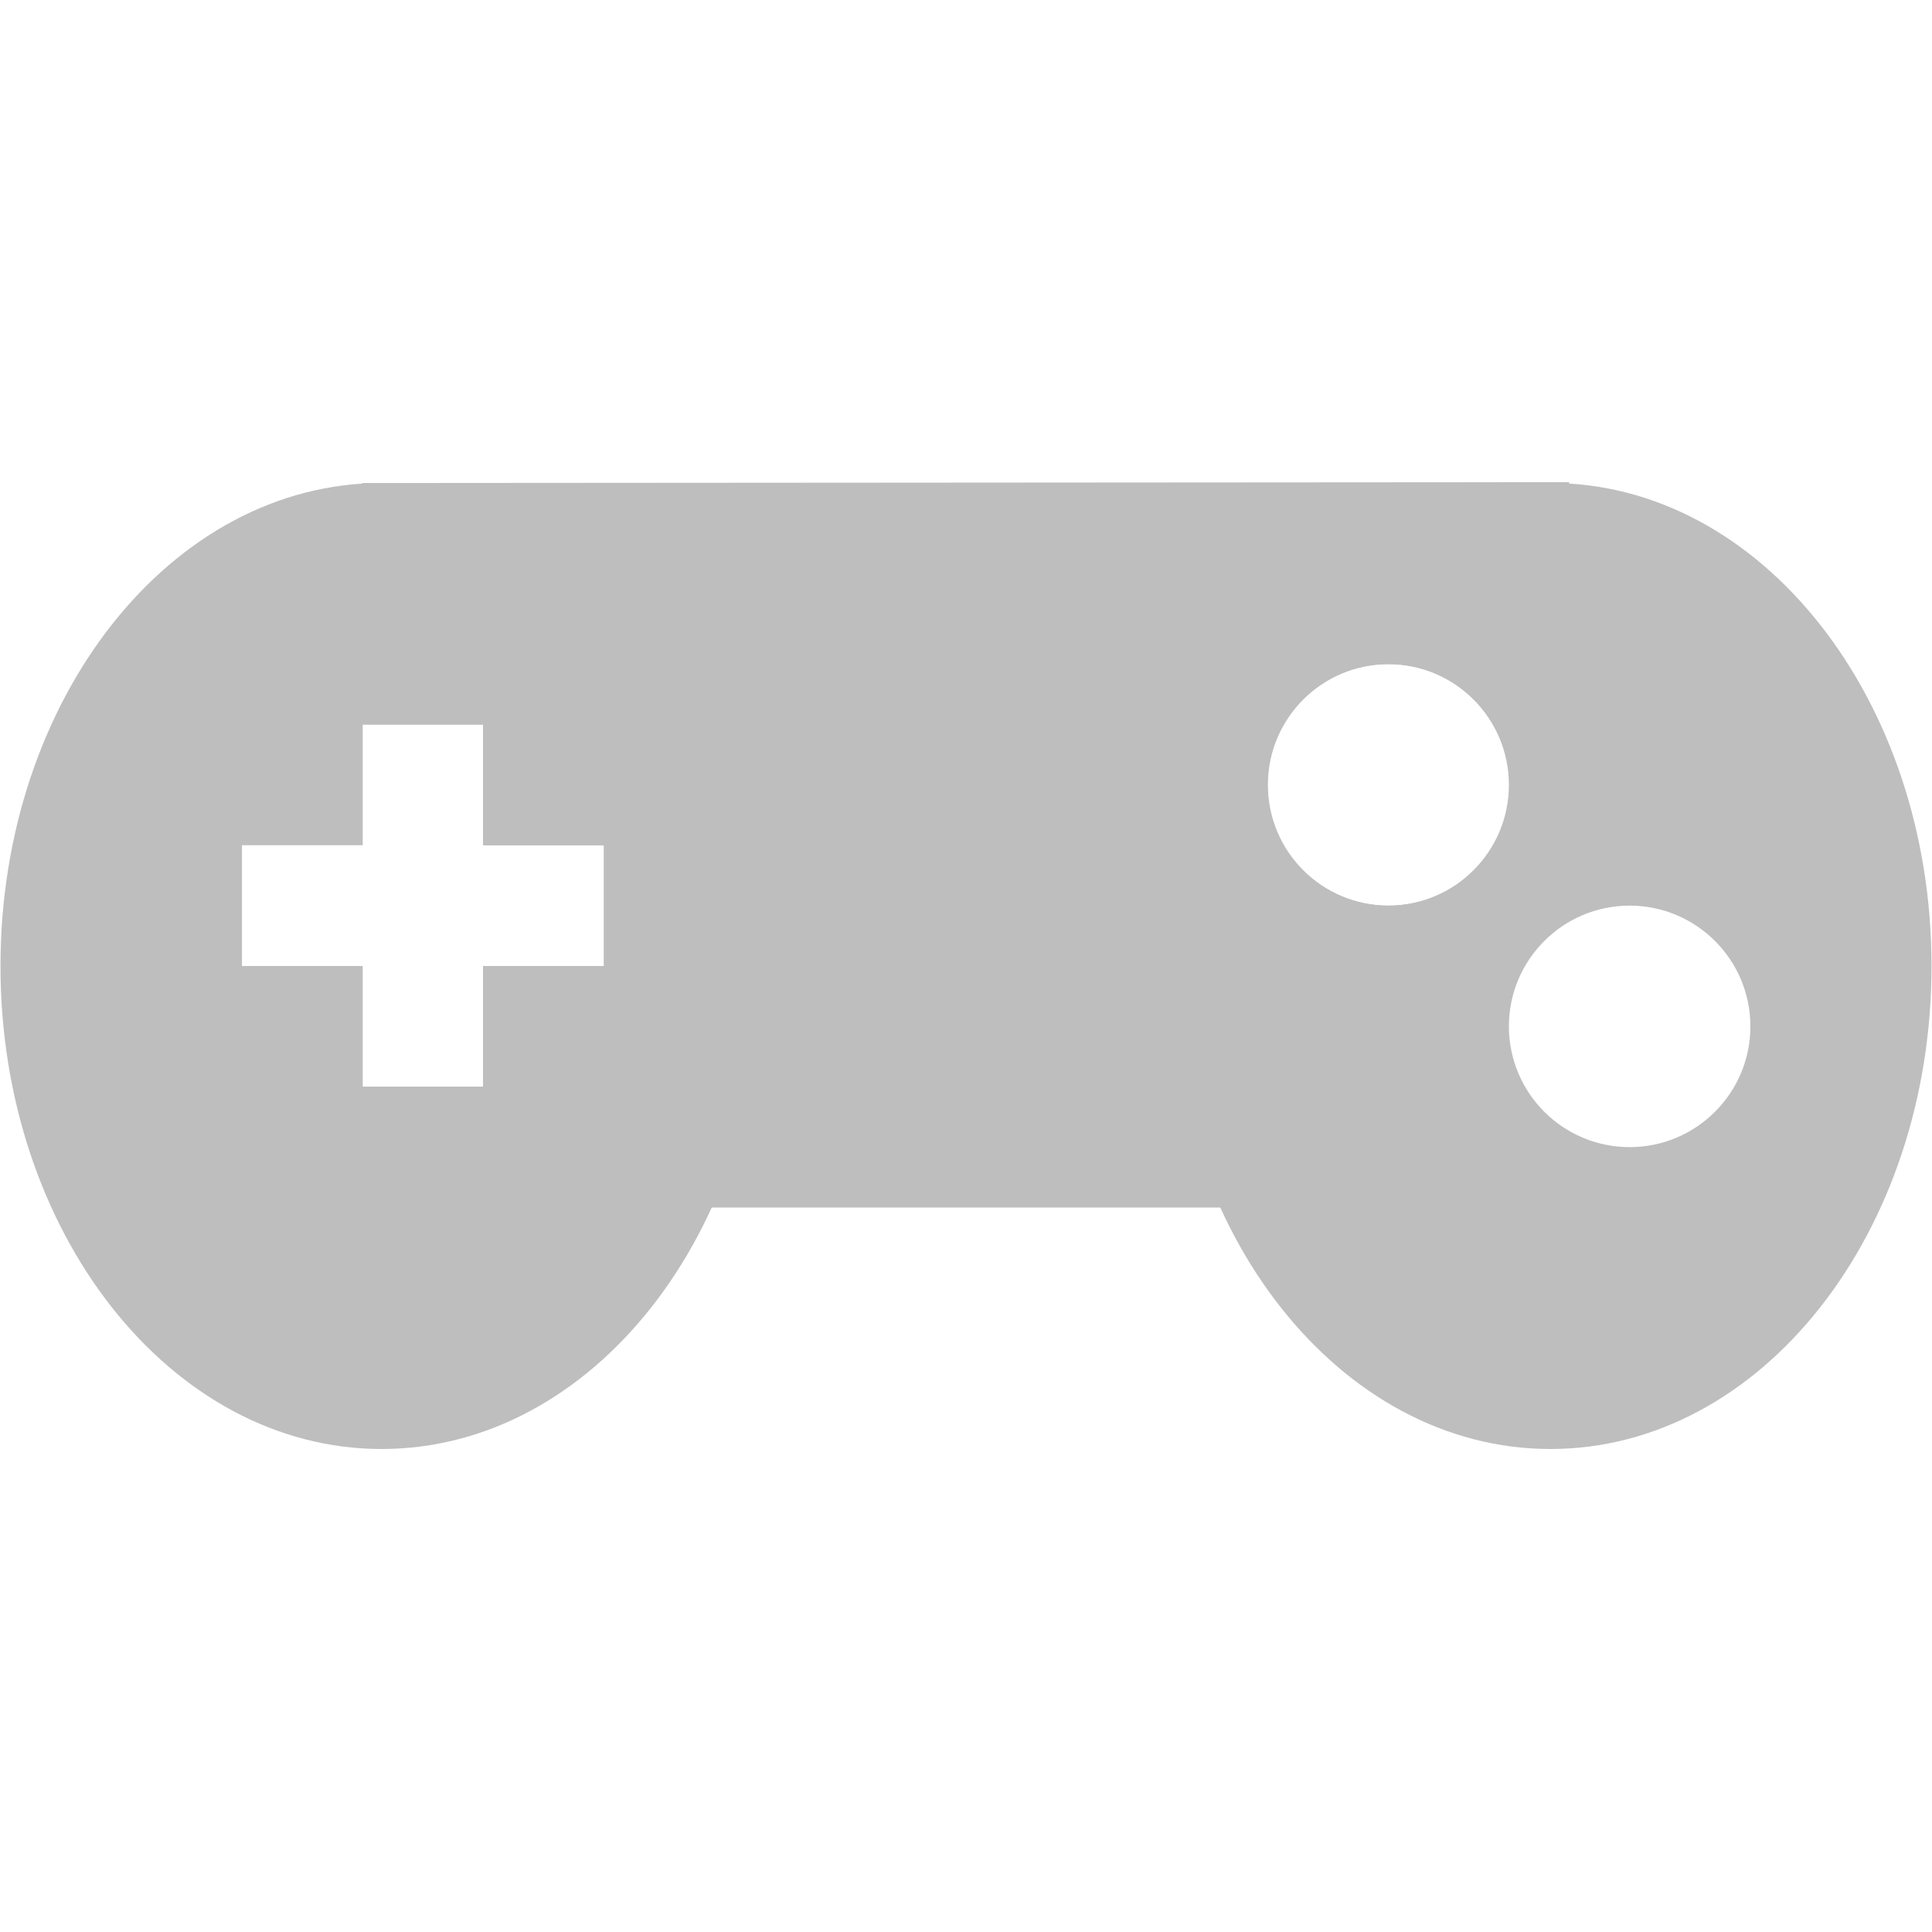
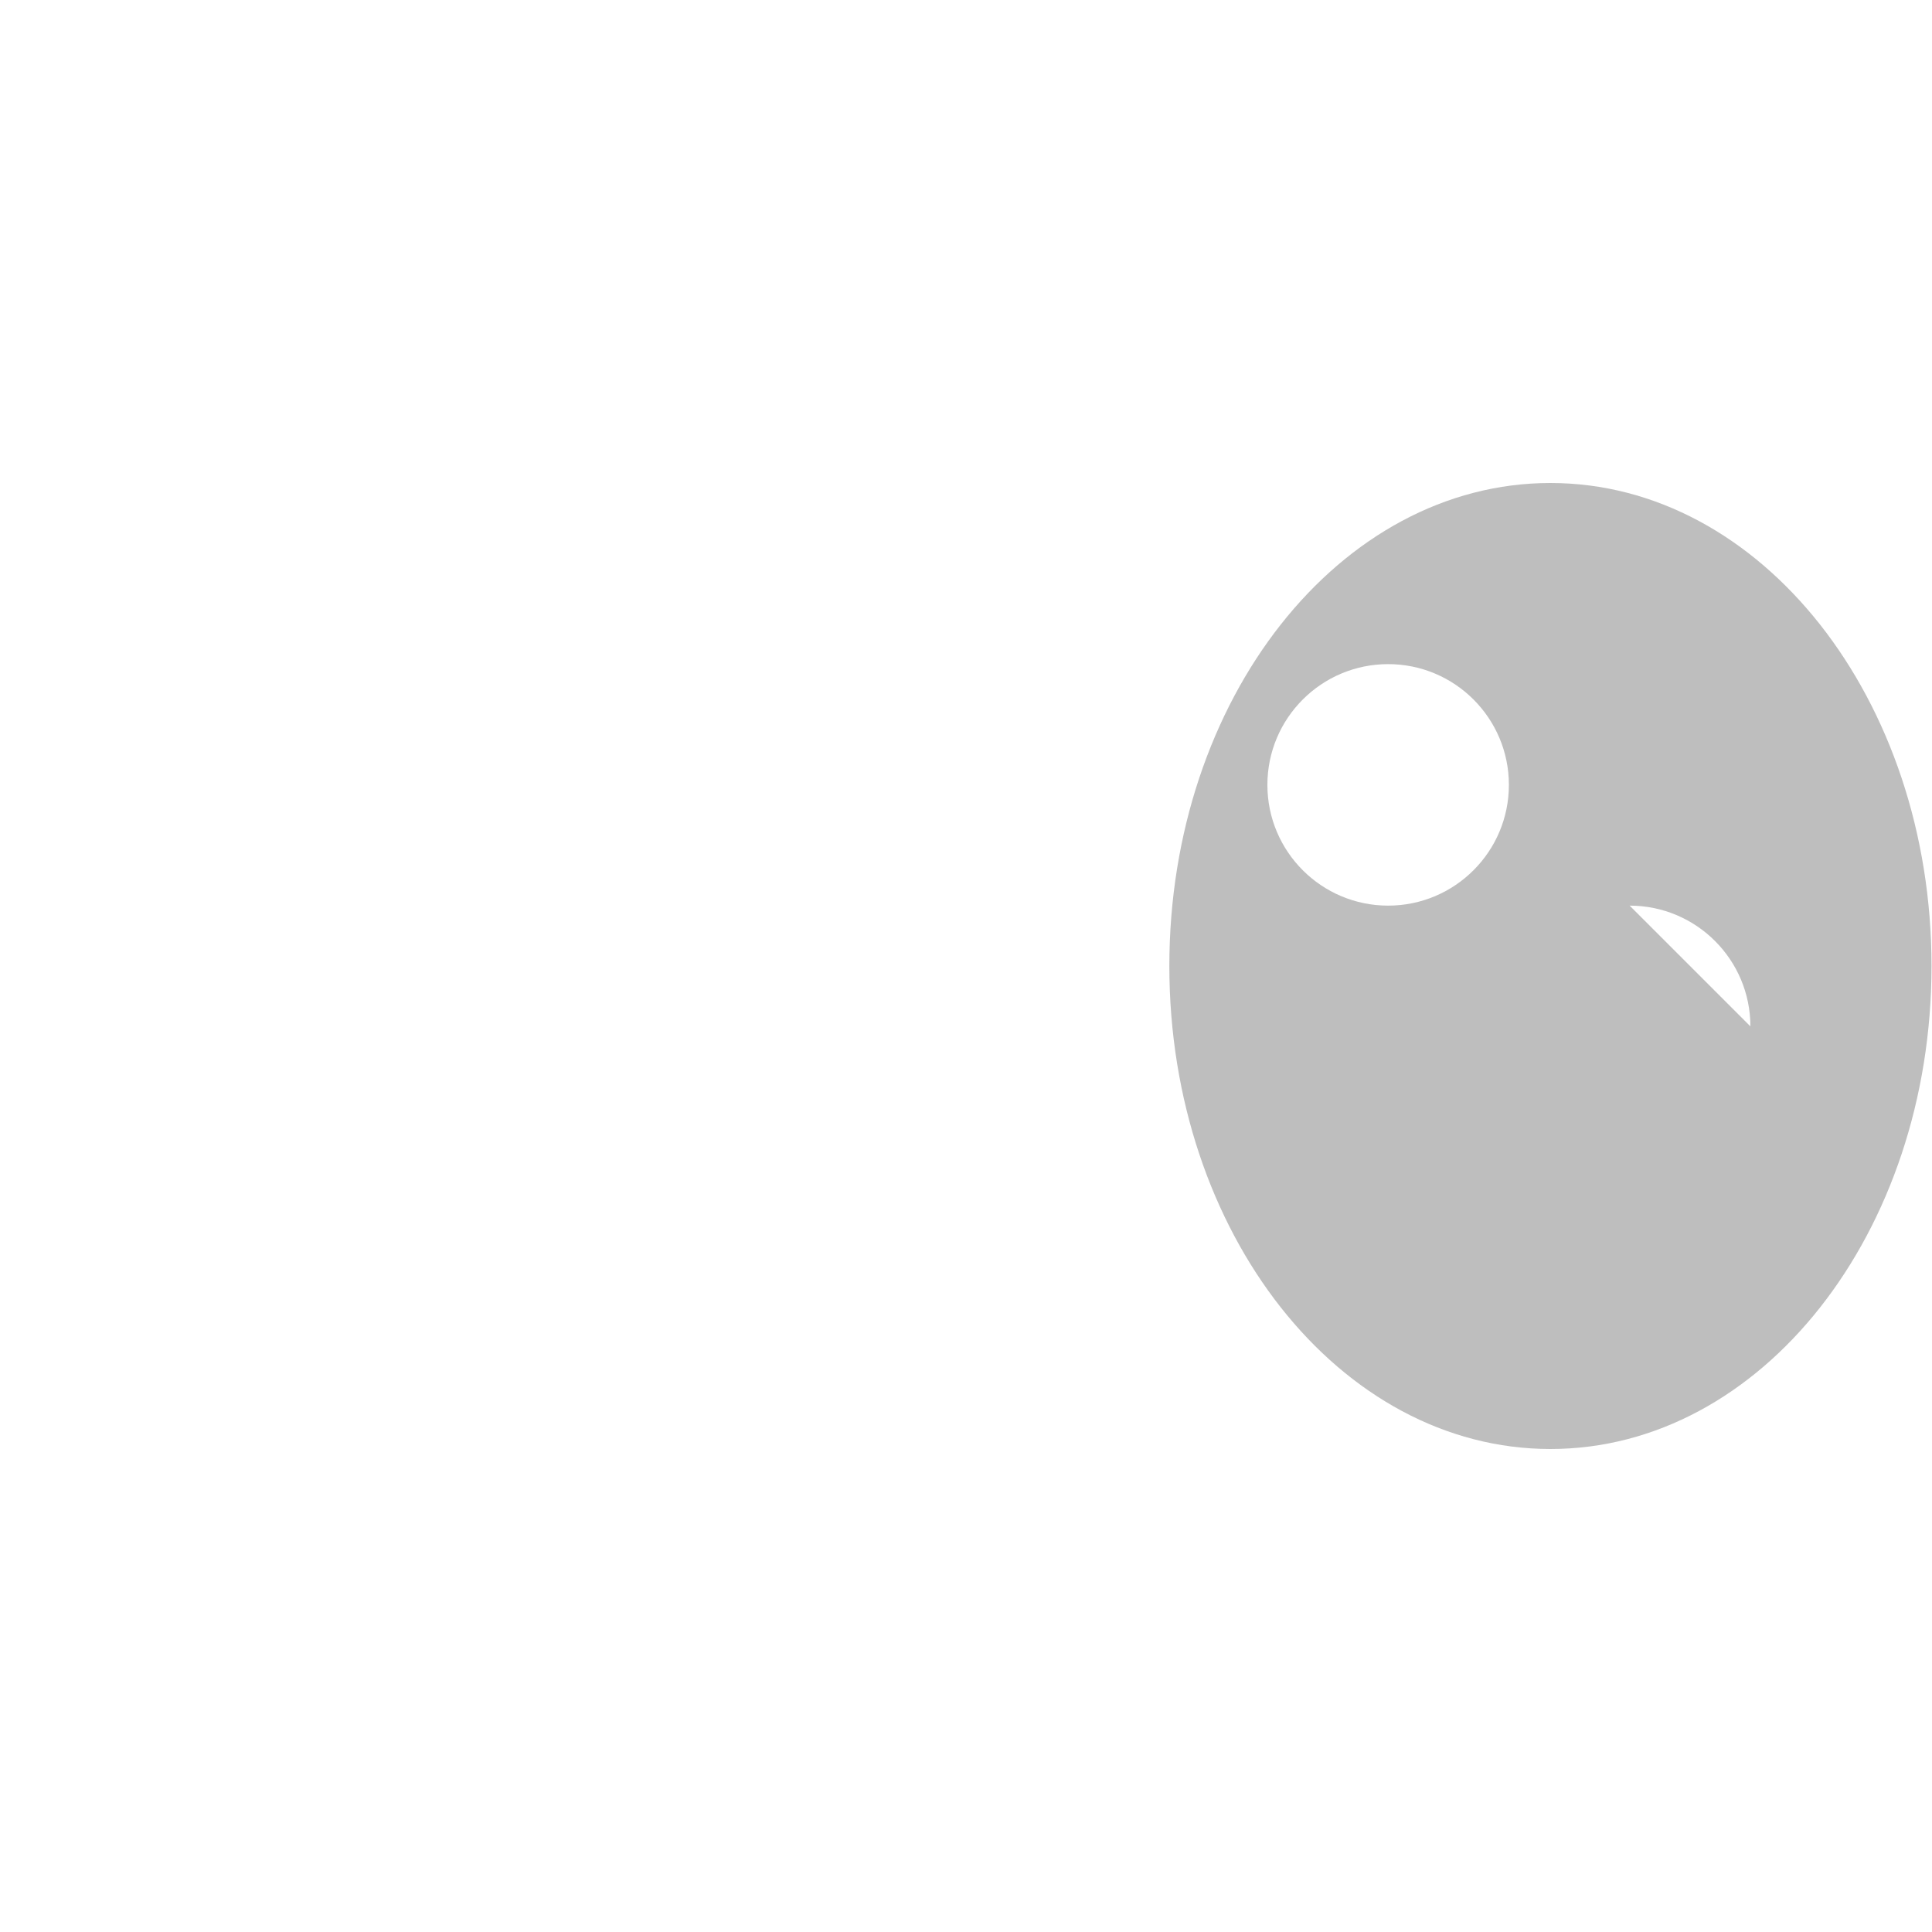
<svg xmlns="http://www.w3.org/2000/svg" id="svg7384" height="16" width="16" version="1.1">
  <title id="title9167">Gnome Symbolic Icon Theme</title>
  <g id="layer10" transform="translate(-321 -447)">
-     <path id="path3789" style="fill:#bebebe" d="m324.16 451c-1.746 0-3.156 1.791-3.156 4s1.411 4 3.156 4c1.746 0 3.156-1.791 3.156-4s-1.411-4-3.156-4zm-0.156 2h1v1h1v1h-1v1h-1v-1h-1v-1h1v-1z" />
-     <path id="path3793" style="fill:#bebebe" d="m333.84 451c-1.746 0-3.156 1.791-3.156 4s1.411 4 3.156 4c1.746 0 3.156-1.791 3.156-4s-1.411-4-3.156-4zm-1.344 1.5c0.552 0 1 0.448 1 1s-0.448 1-1 1-1-0.448-1-1 0.448-1 1-1zm2 2c0.552 0 1 0.448 1 1s-0.448 1-1 1-1-0.448-1-1 0.448-1 1-1z" />
-     <path id="rect3791" style="fill:#bebebe" d="m324 451v2h1v1h1v1h-1v1h-1v1h10l-0.093-0.613c-0.292-0.175-0.63-0.534-0.63-0.899 0-0.365 0.356-0.78 0.648-0.955l0.07-3.54zm8.5 1.5c0.552 0 1 0.448 1 1s-0.448 1-1 1-1-0.448-1-1 0.448-1 1-1z" />
+     <path id="path3793" style="fill:#bebebe" d="m333.84 451c-1.746 0-3.156 1.791-3.156 4s1.411 4 3.156 4c1.746 0 3.156-1.791 3.156-4s-1.411-4-3.156-4zm-1.344 1.5c0.552 0 1 0.448 1 1s-0.448 1-1 1-1-0.448-1-1 0.448-1 1-1zm2 2c0.552 0 1 0.448 1 1z" />
  </g>
</svg>